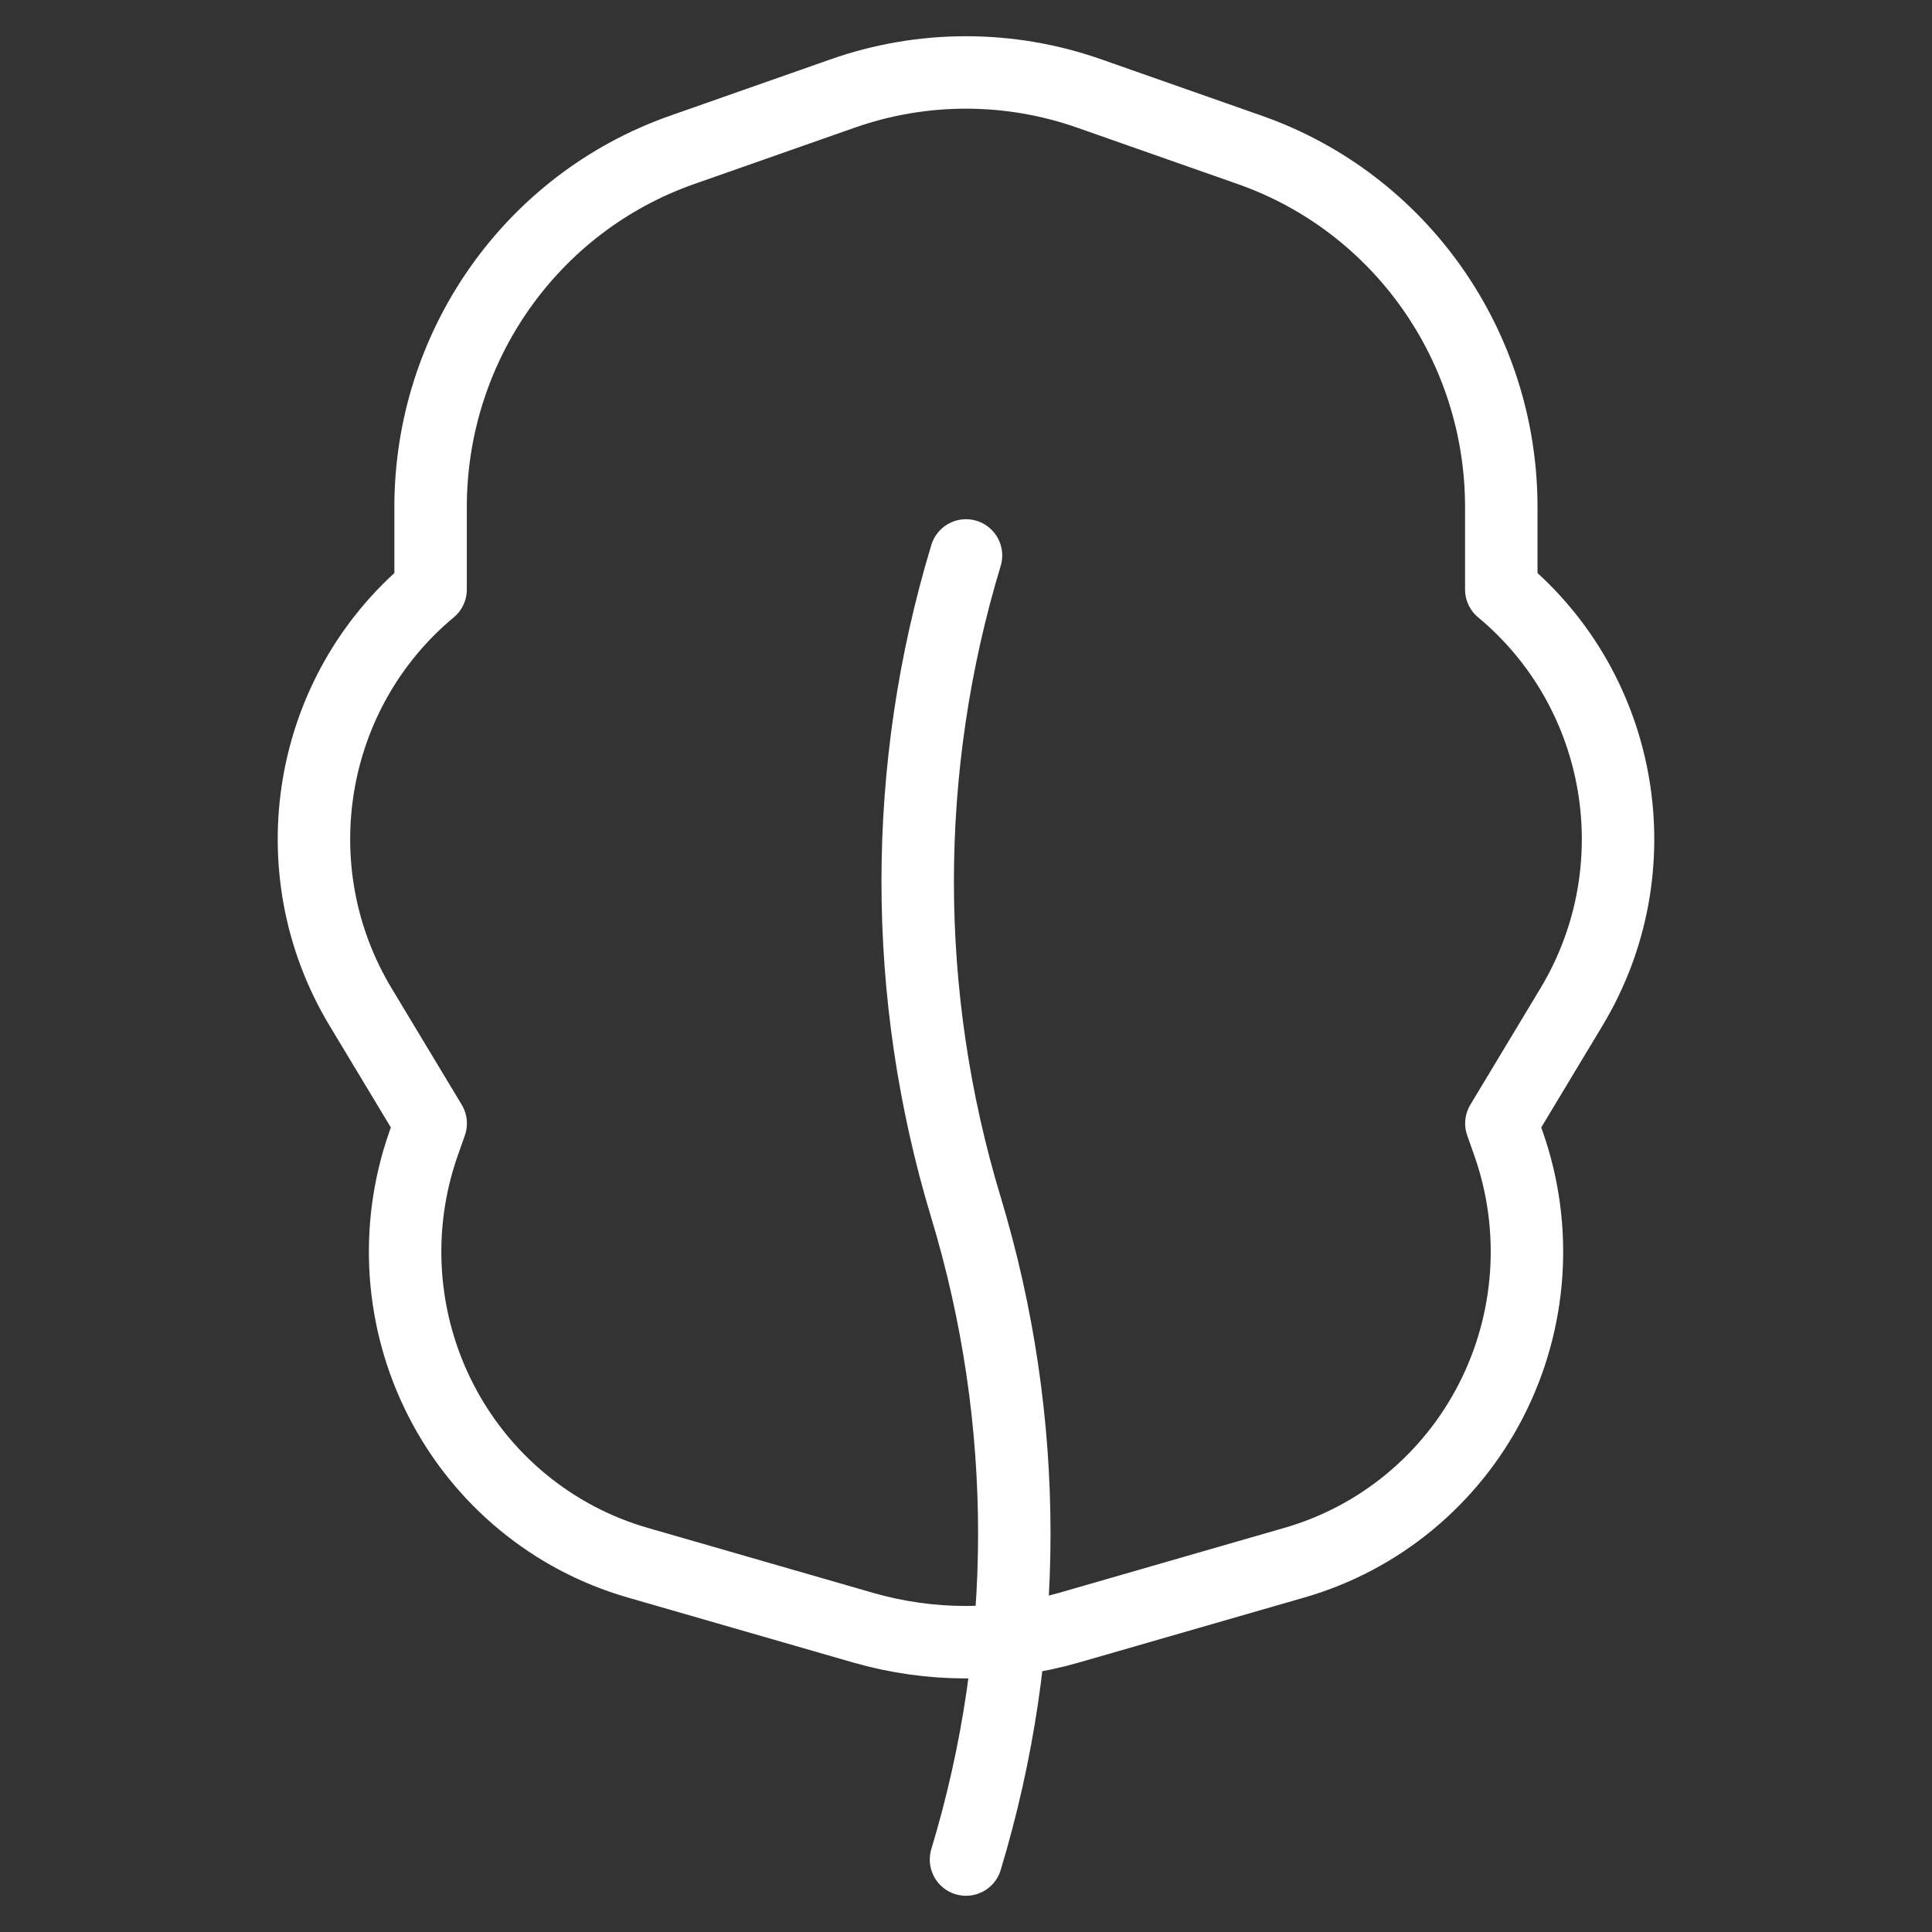
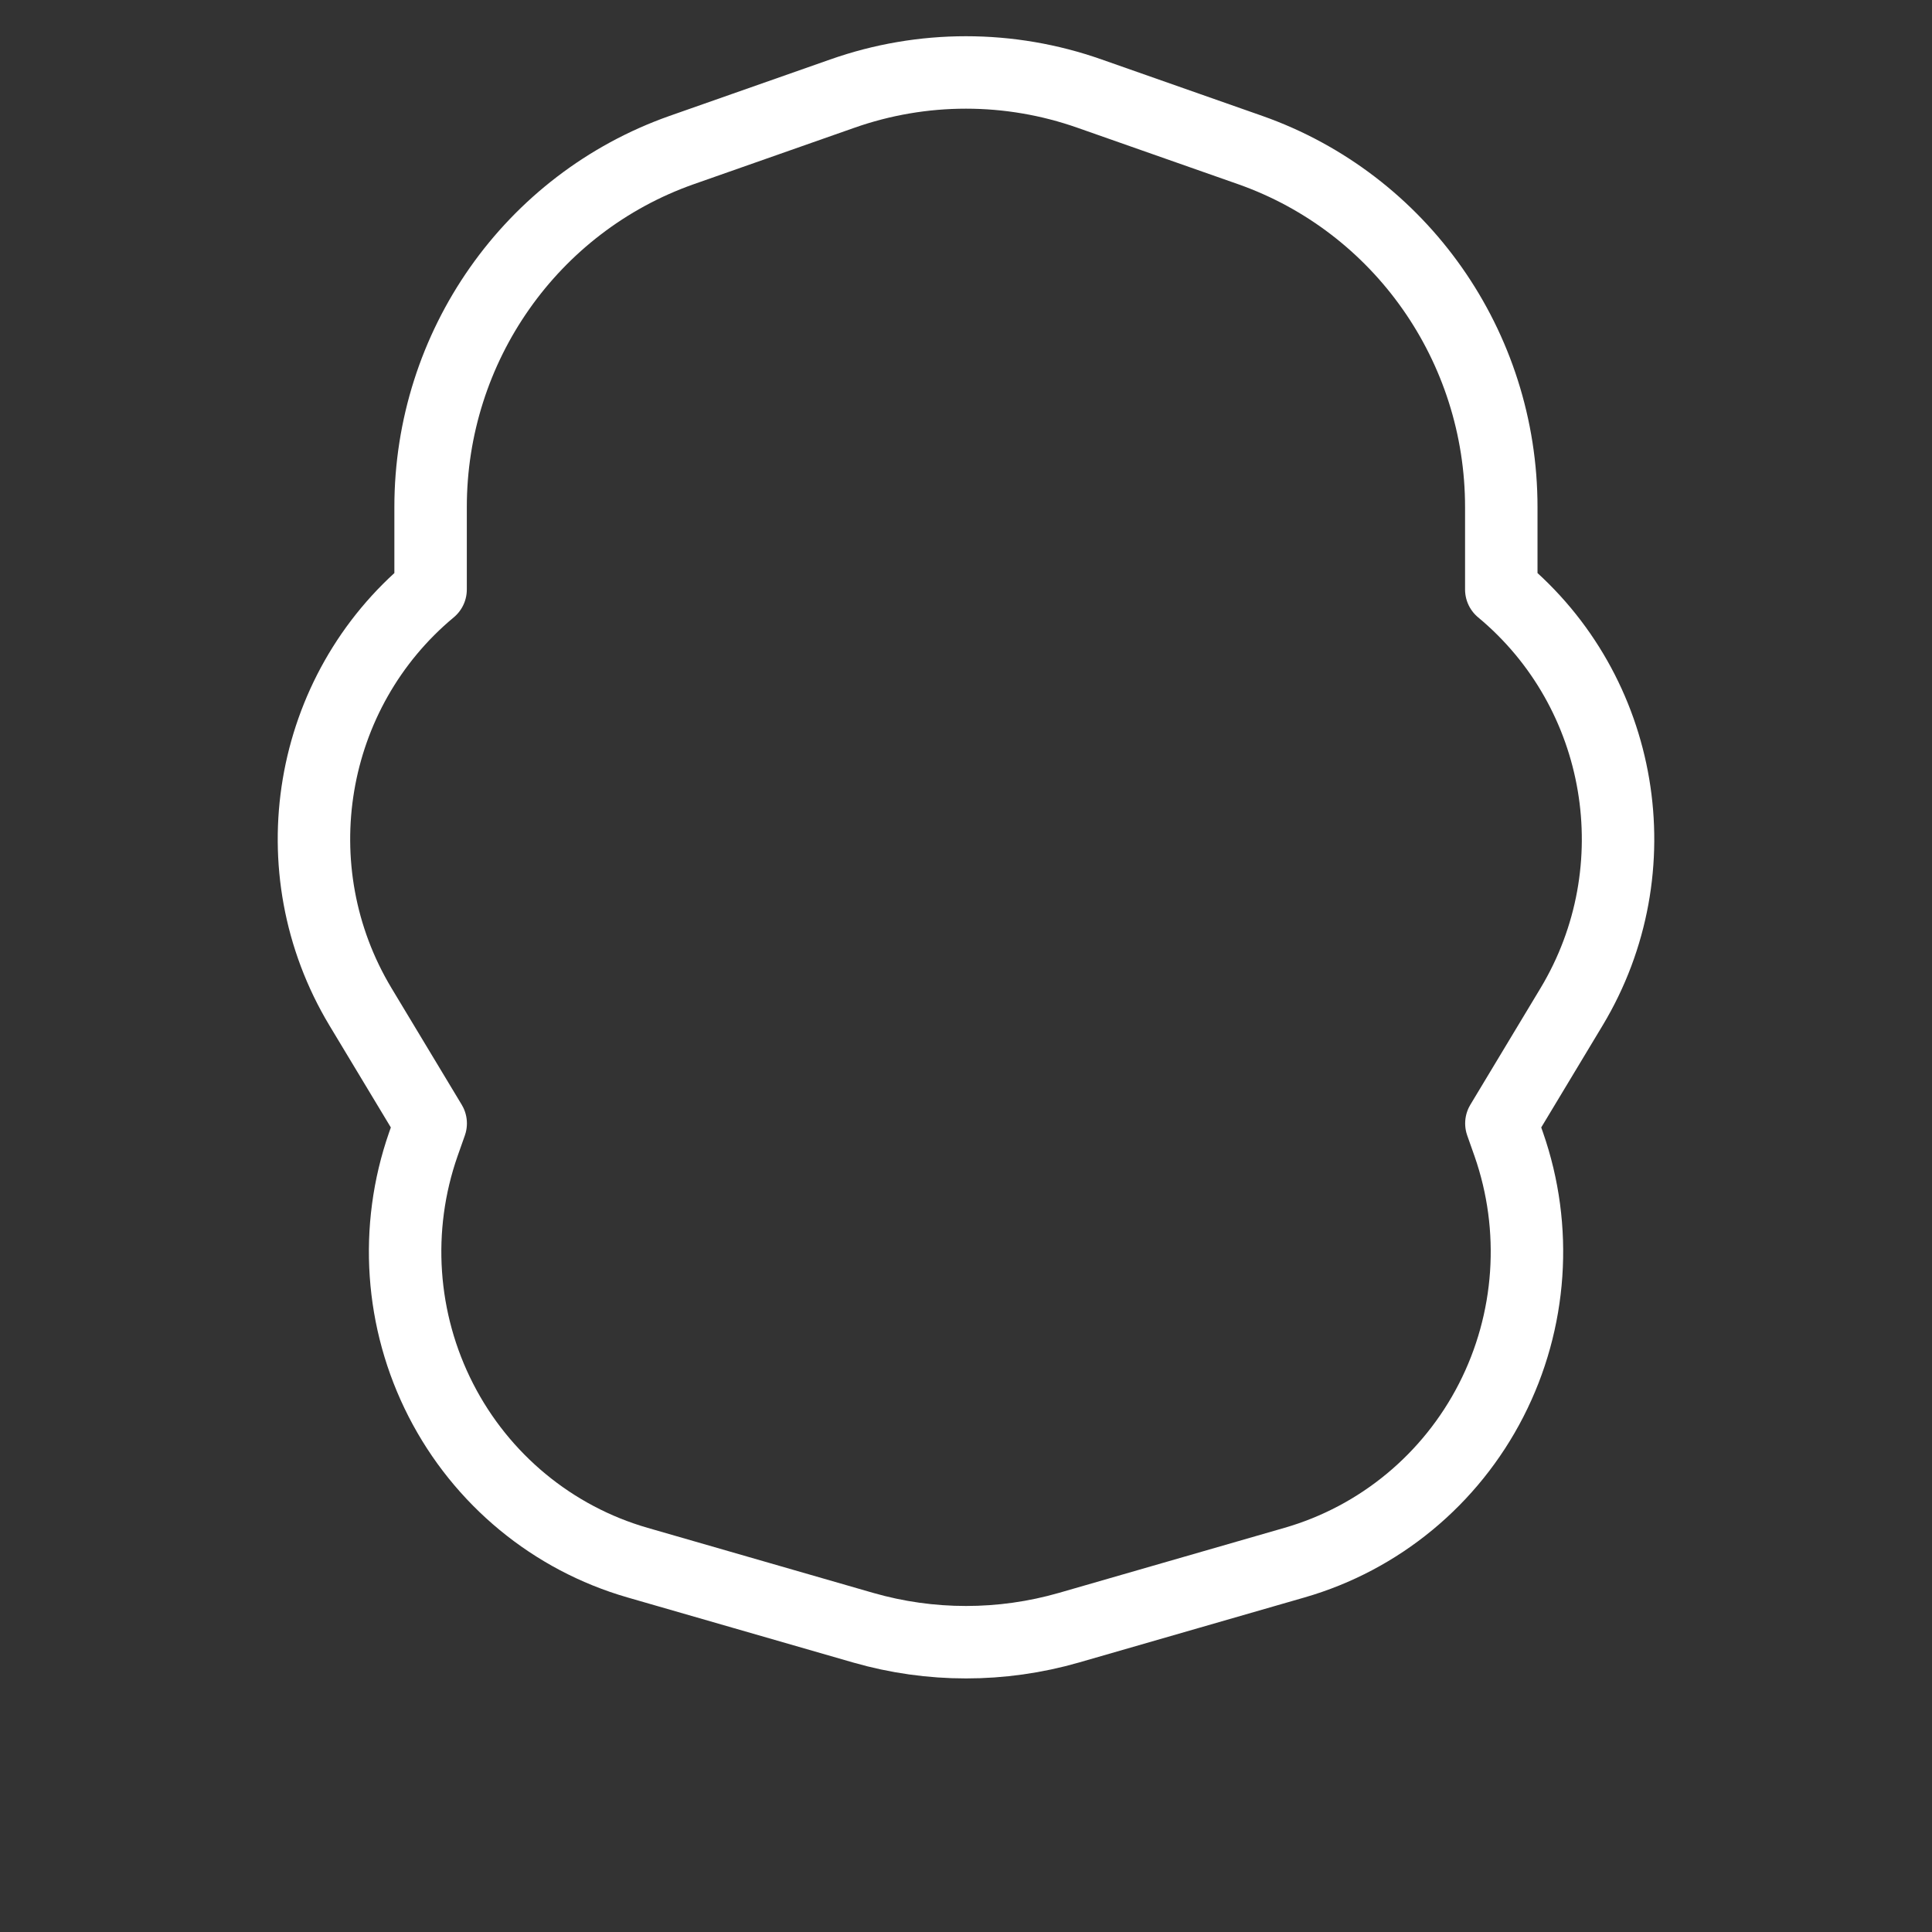
<svg xmlns="http://www.w3.org/2000/svg" width="80" height="80" viewBox="0 0 80 80" fill="none">
  <rect x="0" y="0" width="80" height="80" fill="#333333" stroke="none" />
  <path fill-rule="evenodd" clip-rule="evenodd" d="M44.26 67.4L53.602 64.706C57.12 63.693 60.067 61.259 61.747 57.979C63.426 54.699 63.69 50.864 62.474 47.382L62.169 46.518L65.077 41.687C68.495 35.998 67.255 28.639 62.165 24.41V21.008C62.17 14.348 58.001 8.414 51.774 6.215L45.124 3.879C41.805 2.707 38.19 2.707 34.871 3.879L28.221 6.215C21.993 8.414 17.825 14.348 17.83 21.008V24.41C12.743 28.641 11.506 35.999 14.925 41.687L17.834 46.518L17.529 47.382C16.313 50.864 16.576 54.699 18.256 57.979C19.936 61.259 22.883 63.693 26.401 64.706L35.743 67.4C38.526 68.2 41.476 68.2 44.26 67.4Z" stroke="white" stroke-width="3" stroke-linecap="round" stroke-linejoin="round" />
-   <path d="M40 77C42.667 68.184 42.667 58.816 40 50C37.333 41.184 37.333 31.816 40 23" stroke="white" stroke-width="3" stroke-linecap="round" stroke-linejoin="round" />
</svg>